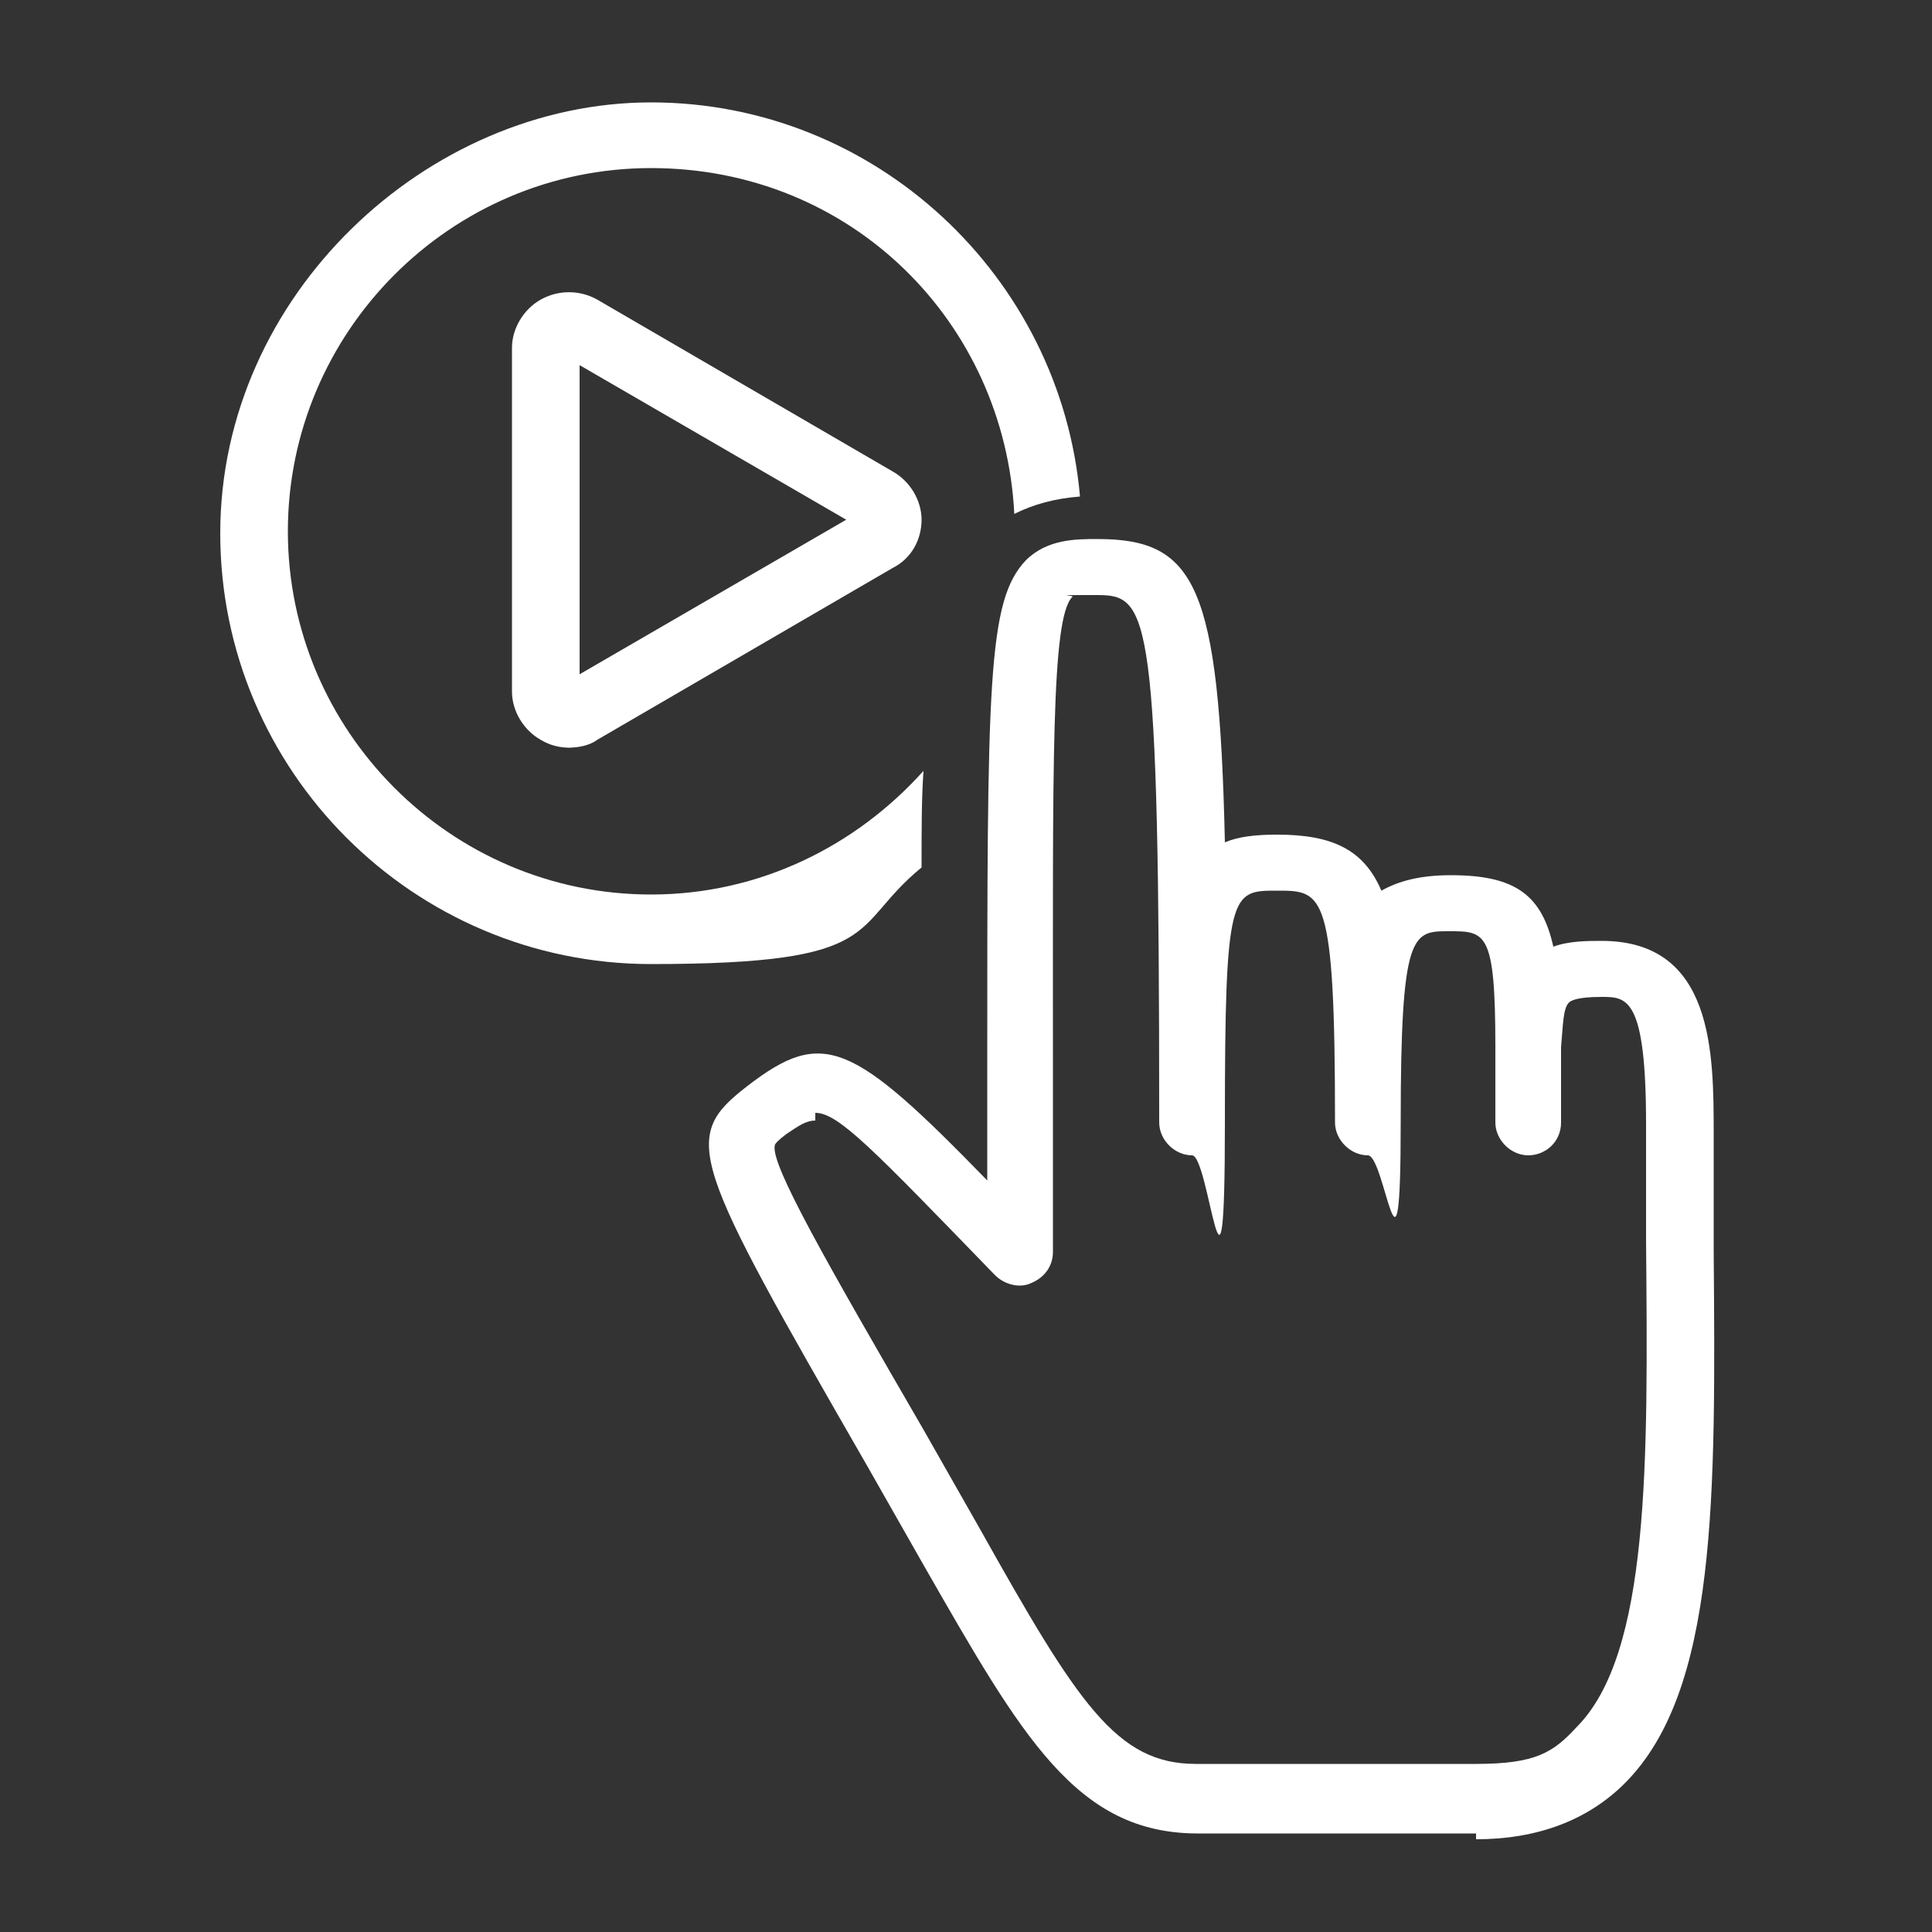
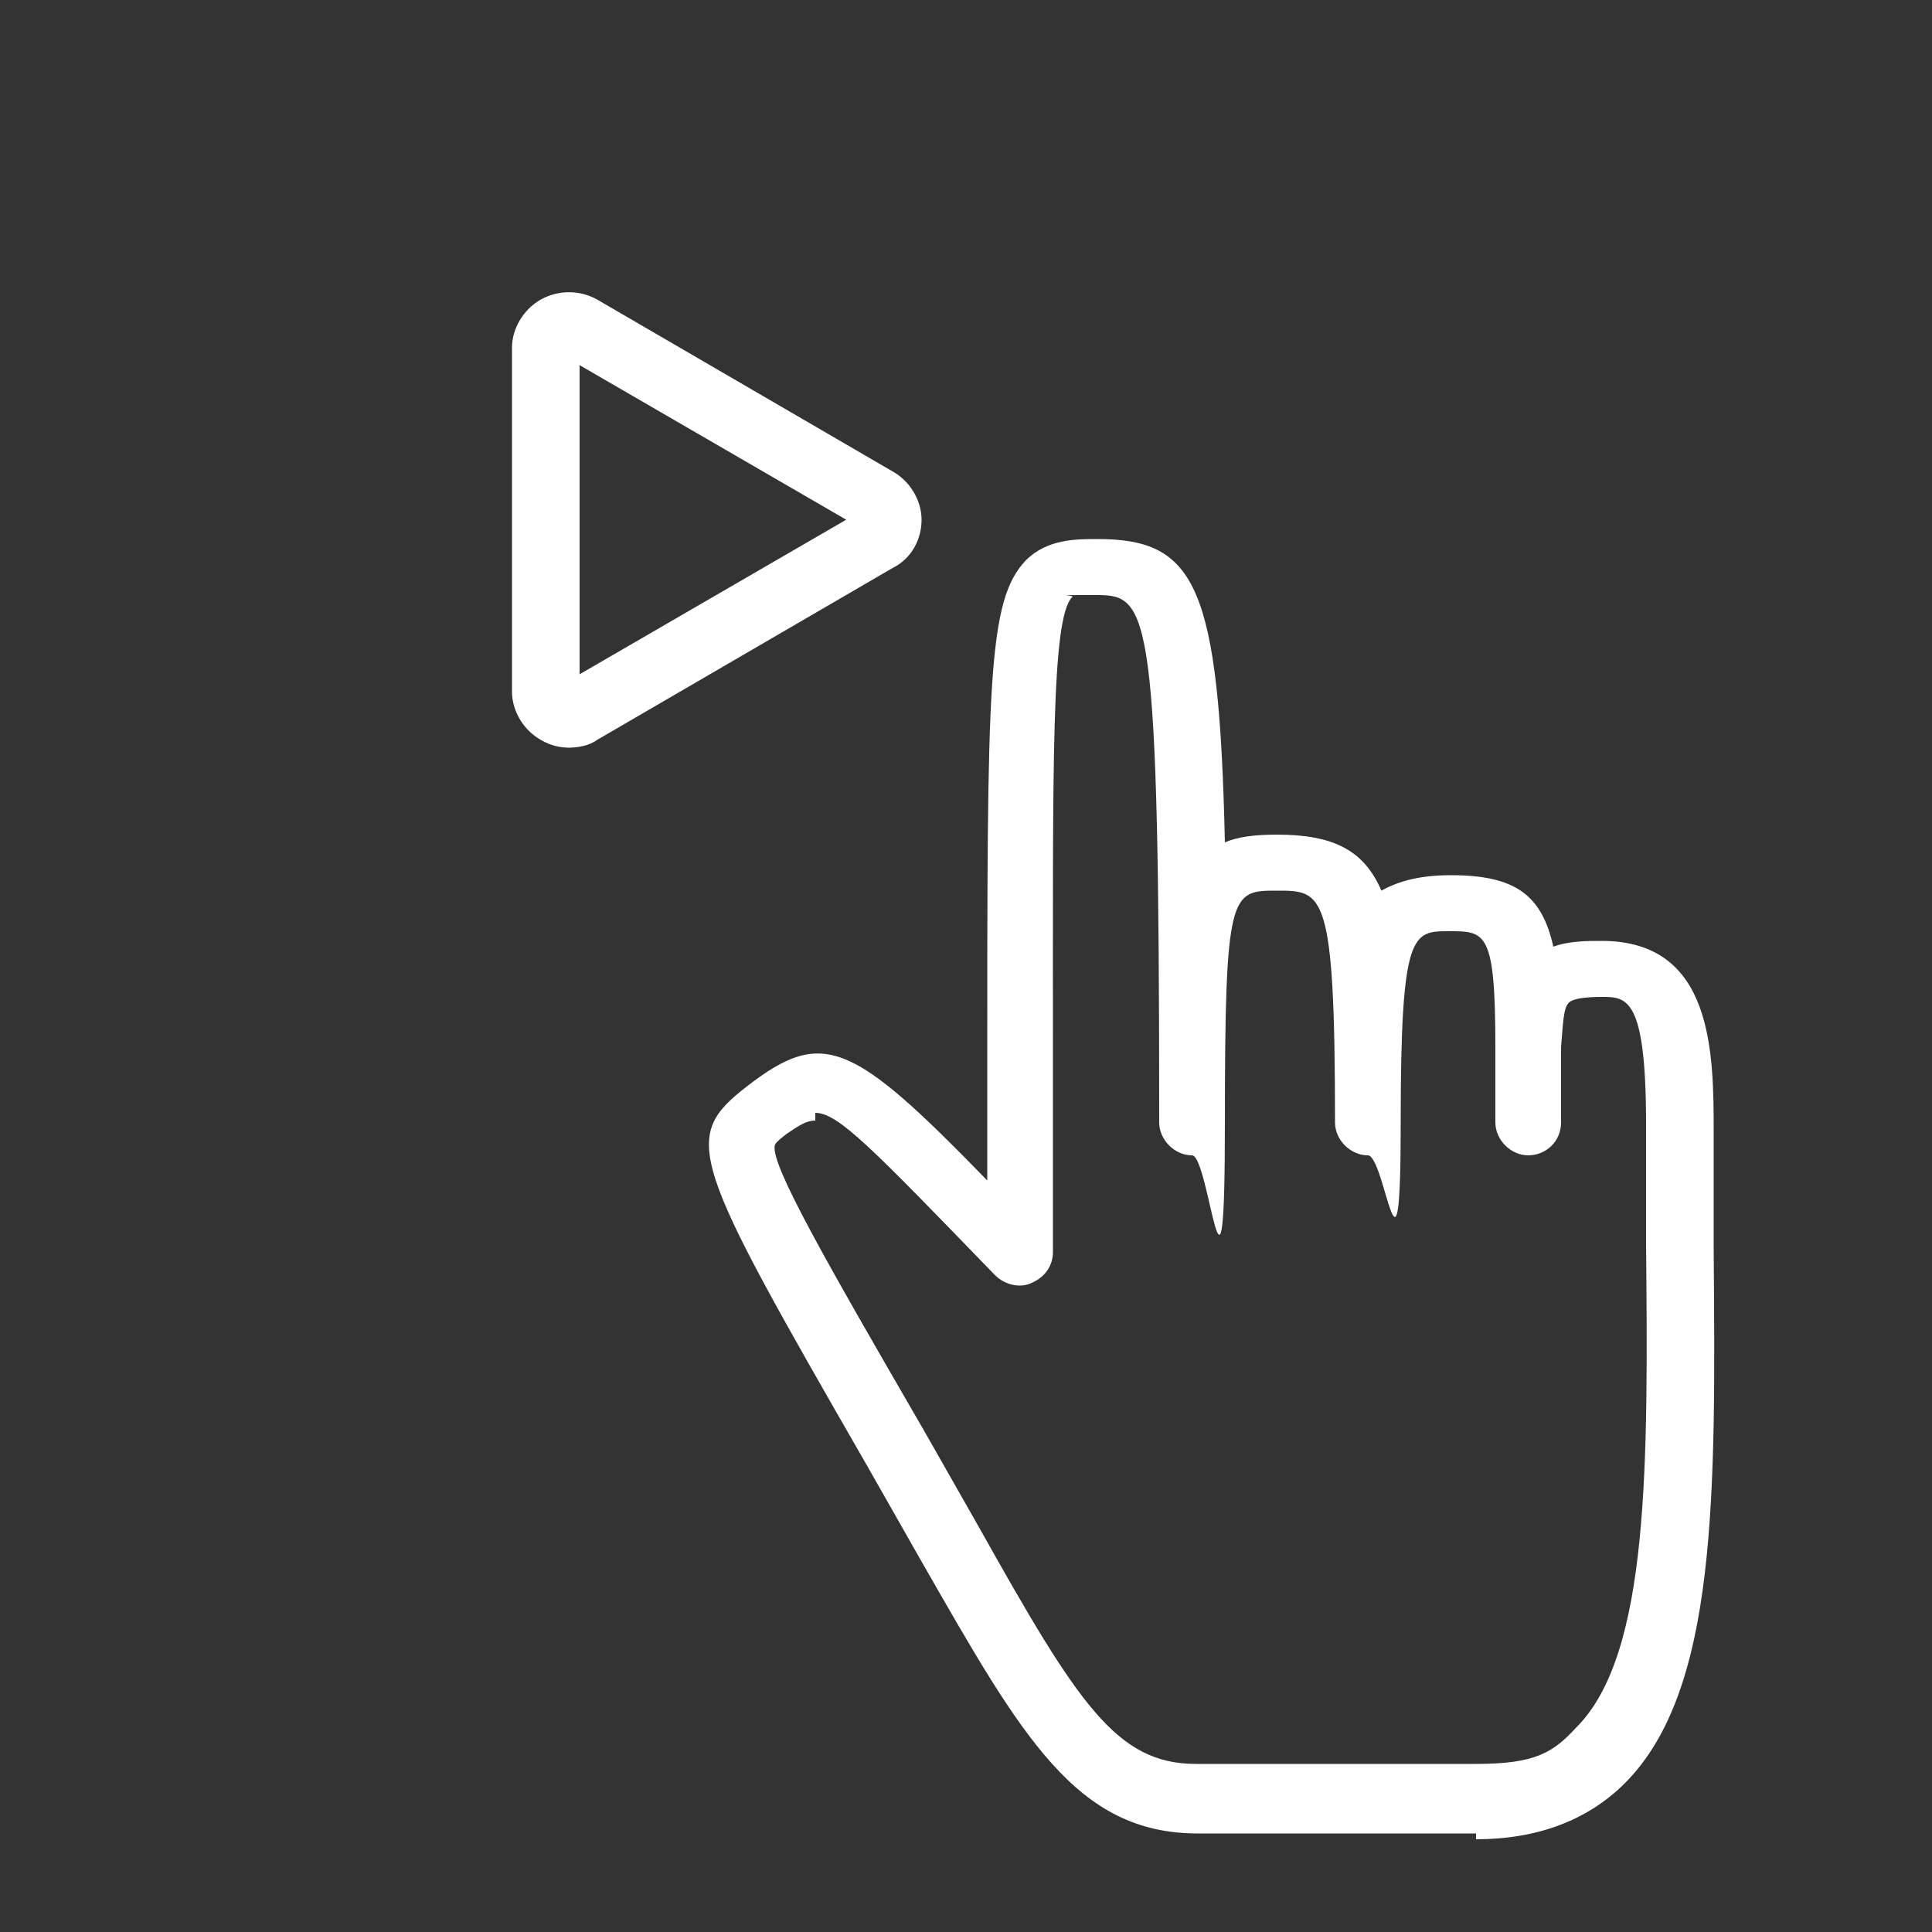
<svg xmlns="http://www.w3.org/2000/svg" id="Ebene_1" version="1.1" viewBox="0 0 100 100">
  <rect x="0" y="0" width="100" height="100" fill="#333333" stroke="none" />
  <defs>
    <style>
      .st0 {
        fill: #fff;
      }
    </style>
  </defs>
  <path class="st0" d="M29.5,38.7c-.5,0-1-.1-1.5-.4-.9-.5-1.5-1.5-1.5-2.5v-17.8c0-1,.6-2,1.5-2.5.9-.5,2-.5,2.9,0l15.3,8.9c.9.5,1.5,1.5,1.5,2.5s-.5,2-1.5,2.5l-15.3,8.9c-.4.3-1,.4-1.5.4h0ZM30,18.9v16l13.8-8-13.8-8ZM29.2,18.4h0ZM29.2,18.4" />
-   <path class="st0" d="M47.7,44.8c0-1.9,0-3.5.1-4.9-3.5,3.9-8.5,6.4-14.1,6.4-10.4,0-18.8-8.5-18.8-18.8s8.4-18.8,18.8-18.8,18.3,8,18.8,17.9c1-.5,2.1-.8,3.4-.9-1-11.4-10.6-20.4-22.2-20.4S11.4,15.3,11.4,27.6s10,22.3,22.3,22.3,10.2-1.9,14-5h0ZM47.7,44.8" />
  <path class="st0" d="M76.4,94.9c-3.2,0-7.6,0-10.7,0-1.8,0-3.2,0-3.7,0-6.3,0-9.1-5-14.2-13.9l-2.9-5.1c-9.2-16-9.7-17-6.2-19.7,3.9-3,5.4-2.3,12.4,4.9v-5.6c0-20.2,0-24.4,2-26.5,1.1-1.1,2.6-1.1,3.7-1.1,5.1,0,6.3,2.4,6.6,15.7.7-.3,1.6-.4,2.7-.4,2.9,0,4.5.8,5.4,2.9.9-.5,2-.8,3.6-.8,3.3,0,4.7,1,5.3,3.7.8-.3,1.8-.3,2.5-.3,5.8,0,5.8,5.8,5.8,10s0,4.1,0,6c.1,12.7.2,22.8-4.6,27.6-1.9,1.9-4.5,2.9-7.7,2.9h0ZM42.2,58c-.5,0-.9.3-1.5.7-.4.3-.6.5-.6.6-.2,1,2.6,5.9,7.7,14.7l2.9,5.1c5.1,9.1,7.1,12.2,11.2,12.2s2,0,3.8,0c3.2,0,7.6,0,10.7,0s4-.6,5.2-1.9c3.8-3.8,3.7-13.7,3.6-25.1,0-2,0-4,0-6.1,0-6.6-1-6.6-2.3-6.6s-1.6.2-1.7.3c-.3.3-.3,1.2-.4,2.3v3.9c0,1-.8,1.7-1.7,1.7s-1.7-.8-1.7-1.7v-1.9c0-.7,0-1.4,0-2,0-6-.5-6-2.4-6s-2.5,0-2.5,9.9-.8,1.7-1.7,1.7-1.7-.8-1.7-1.7c0-12-.6-12-3-12s-2.7,0-2.7,12-.8,1.7-1.7,1.7-1.7-.8-1.7-1.7c0-26.5-.5-27.3-3.2-27.3s-1.1,0-1.3.1c-1.1,1.1-1,8.7-1,24v9.9c0,.7-.4,1.3-1.1,1.6-.6.3-1.4.1-1.9-.4-6.3-6.5-8.1-8.4-9.3-8.4h0ZM42.2,58" />
</svg>